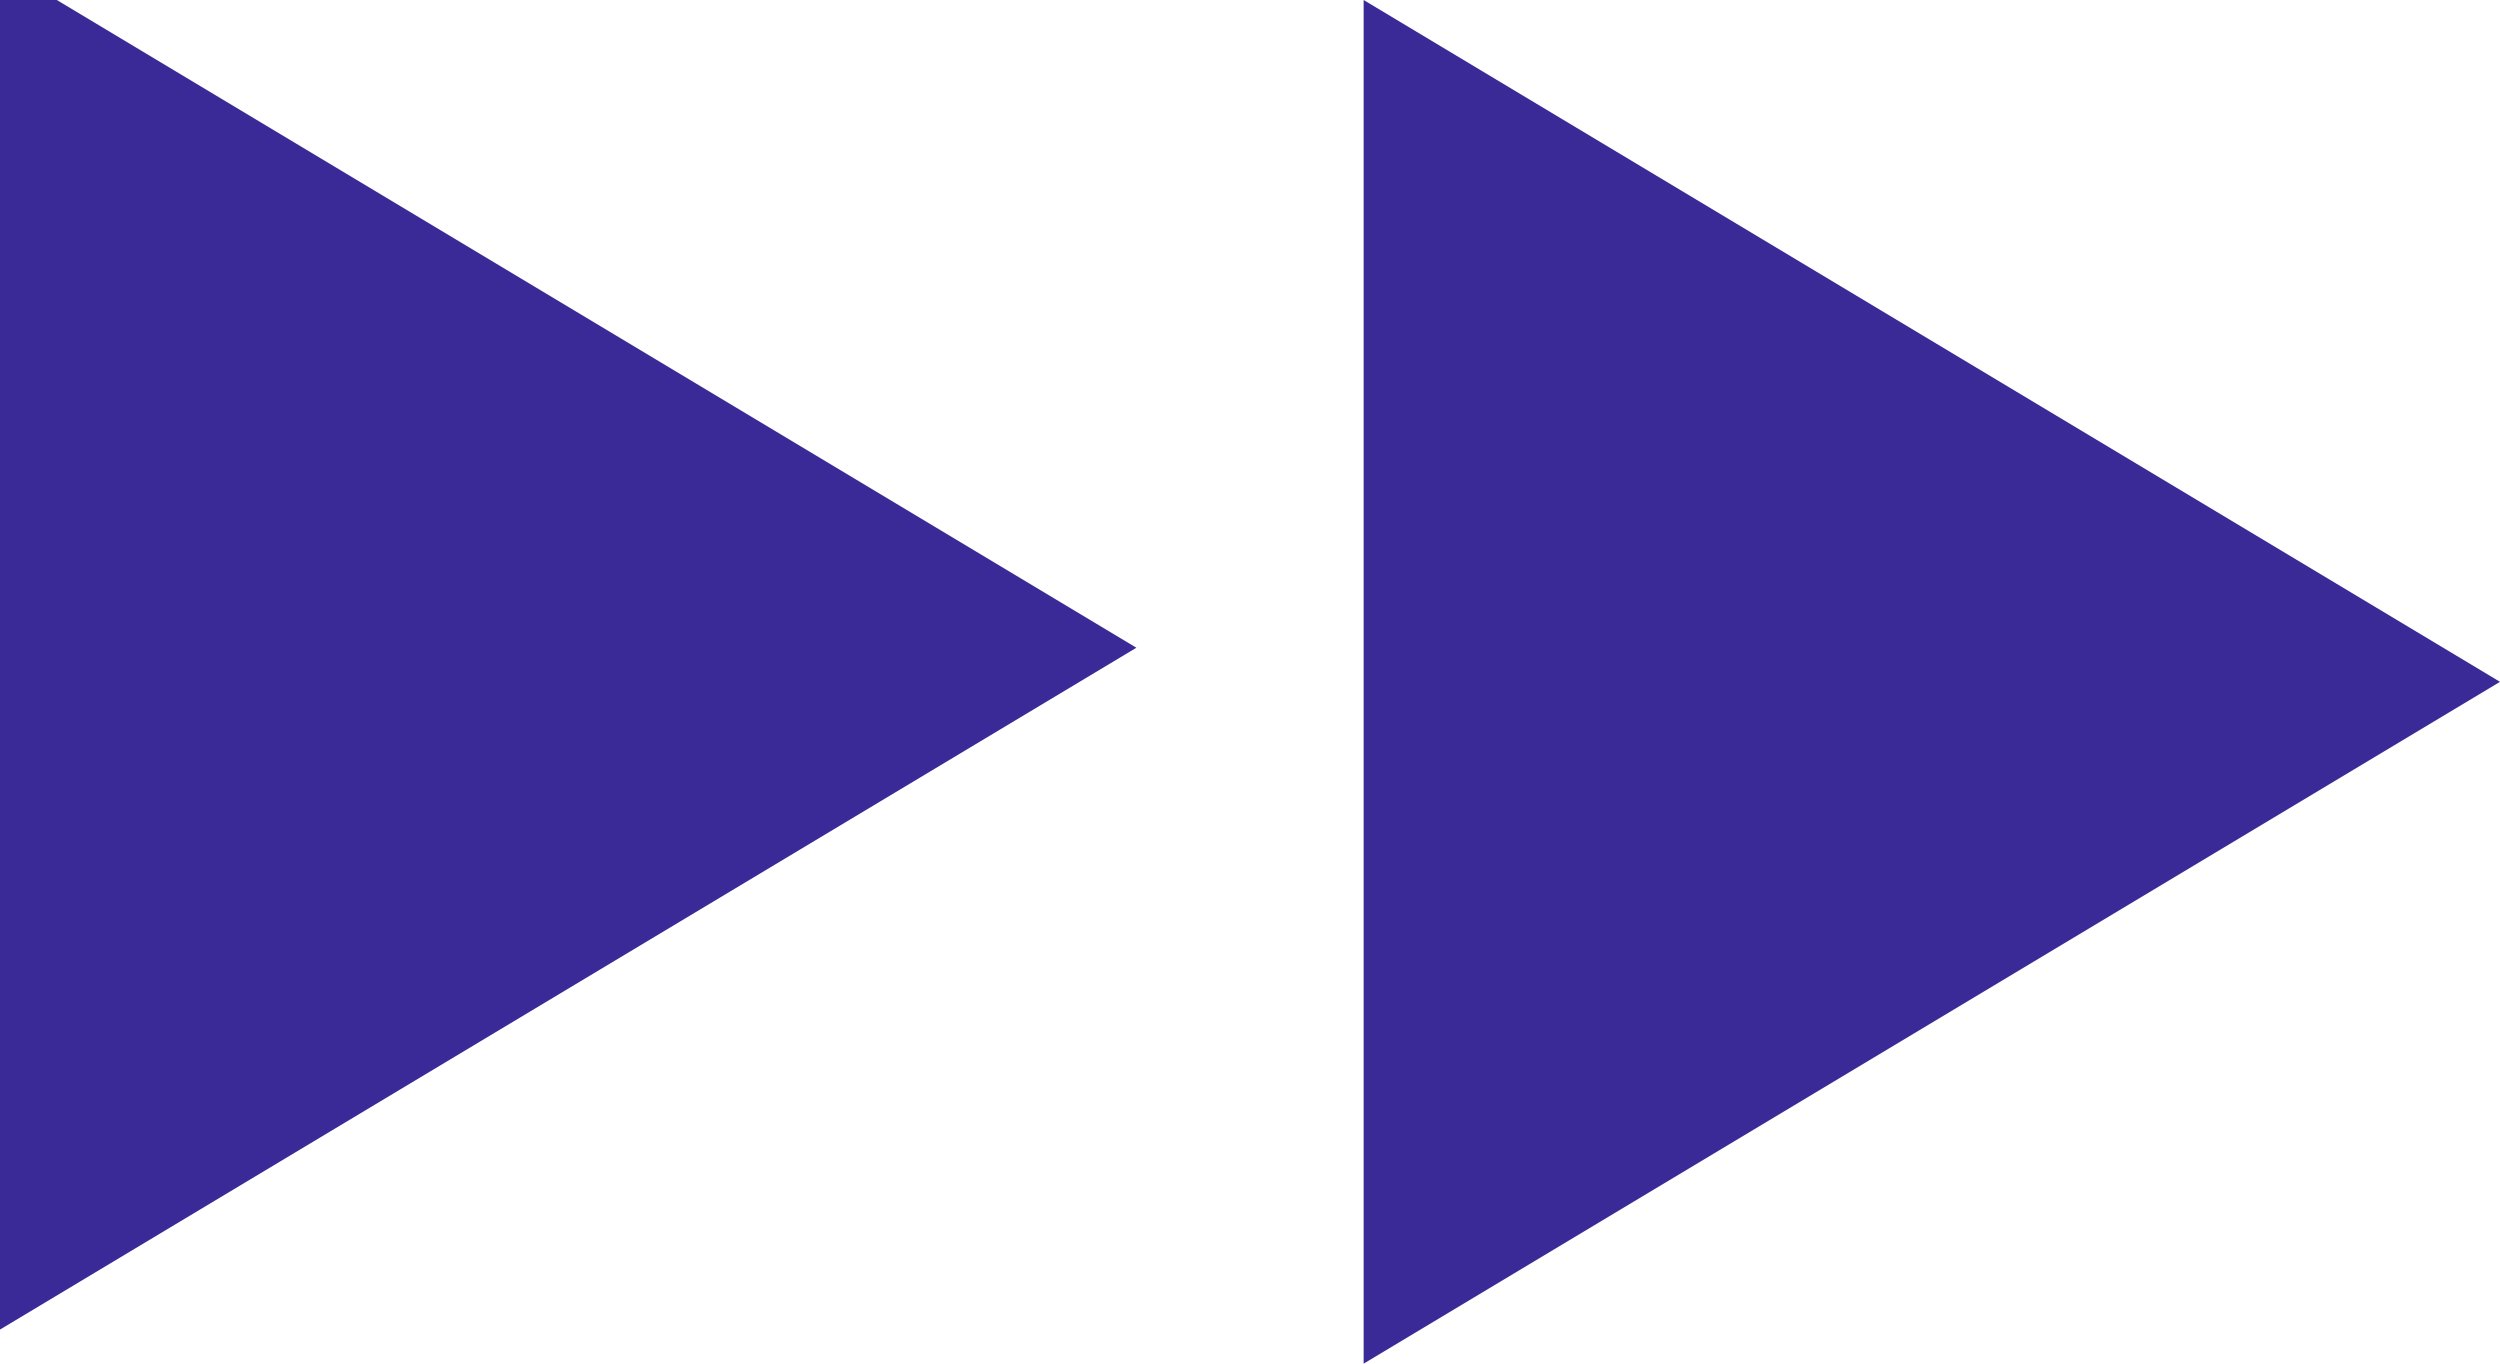
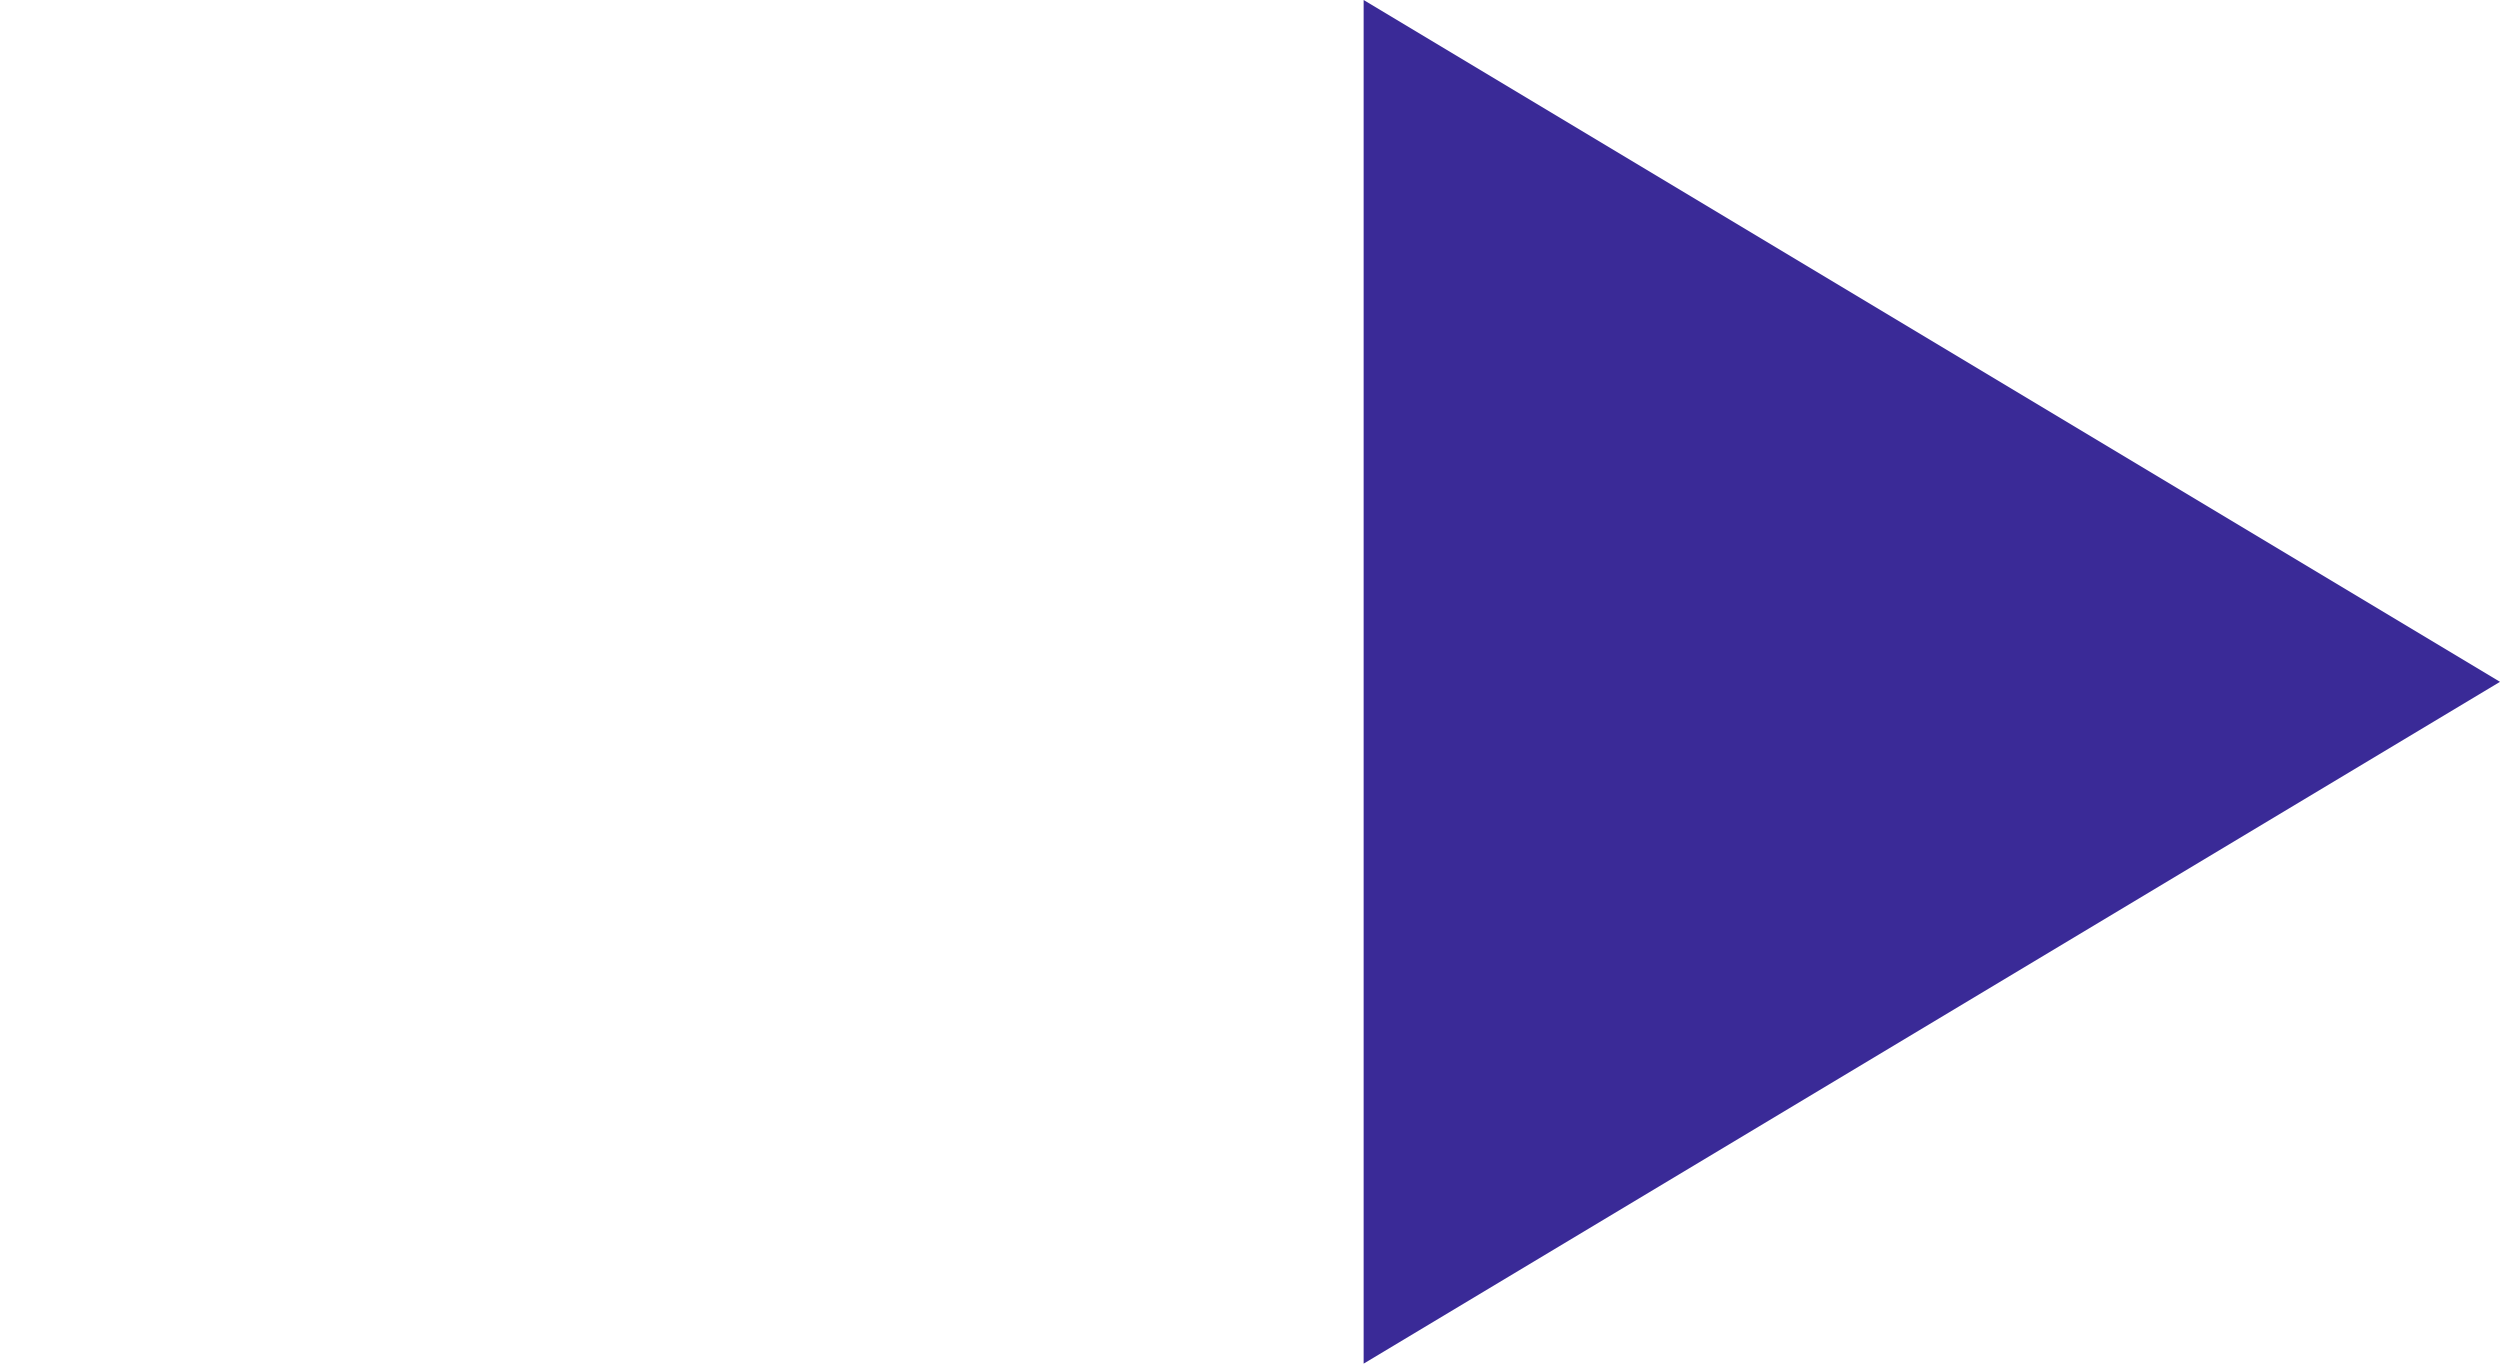
<svg xmlns="http://www.w3.org/2000/svg" id="Layer_1" x="0px" y="0px" viewBox="0 0 22 12" style="enable-background:new 0 0 22 12;" xml:space="preserve">
  <style type="text/css"> .st0{fill:#3A2A97;} </style>
-   <polygon class="st0" points="10,5.7 0,11.7 0,-0.3 " />
  <polygon class="st0" points="22,6 12,12 12,0 " />
</svg>